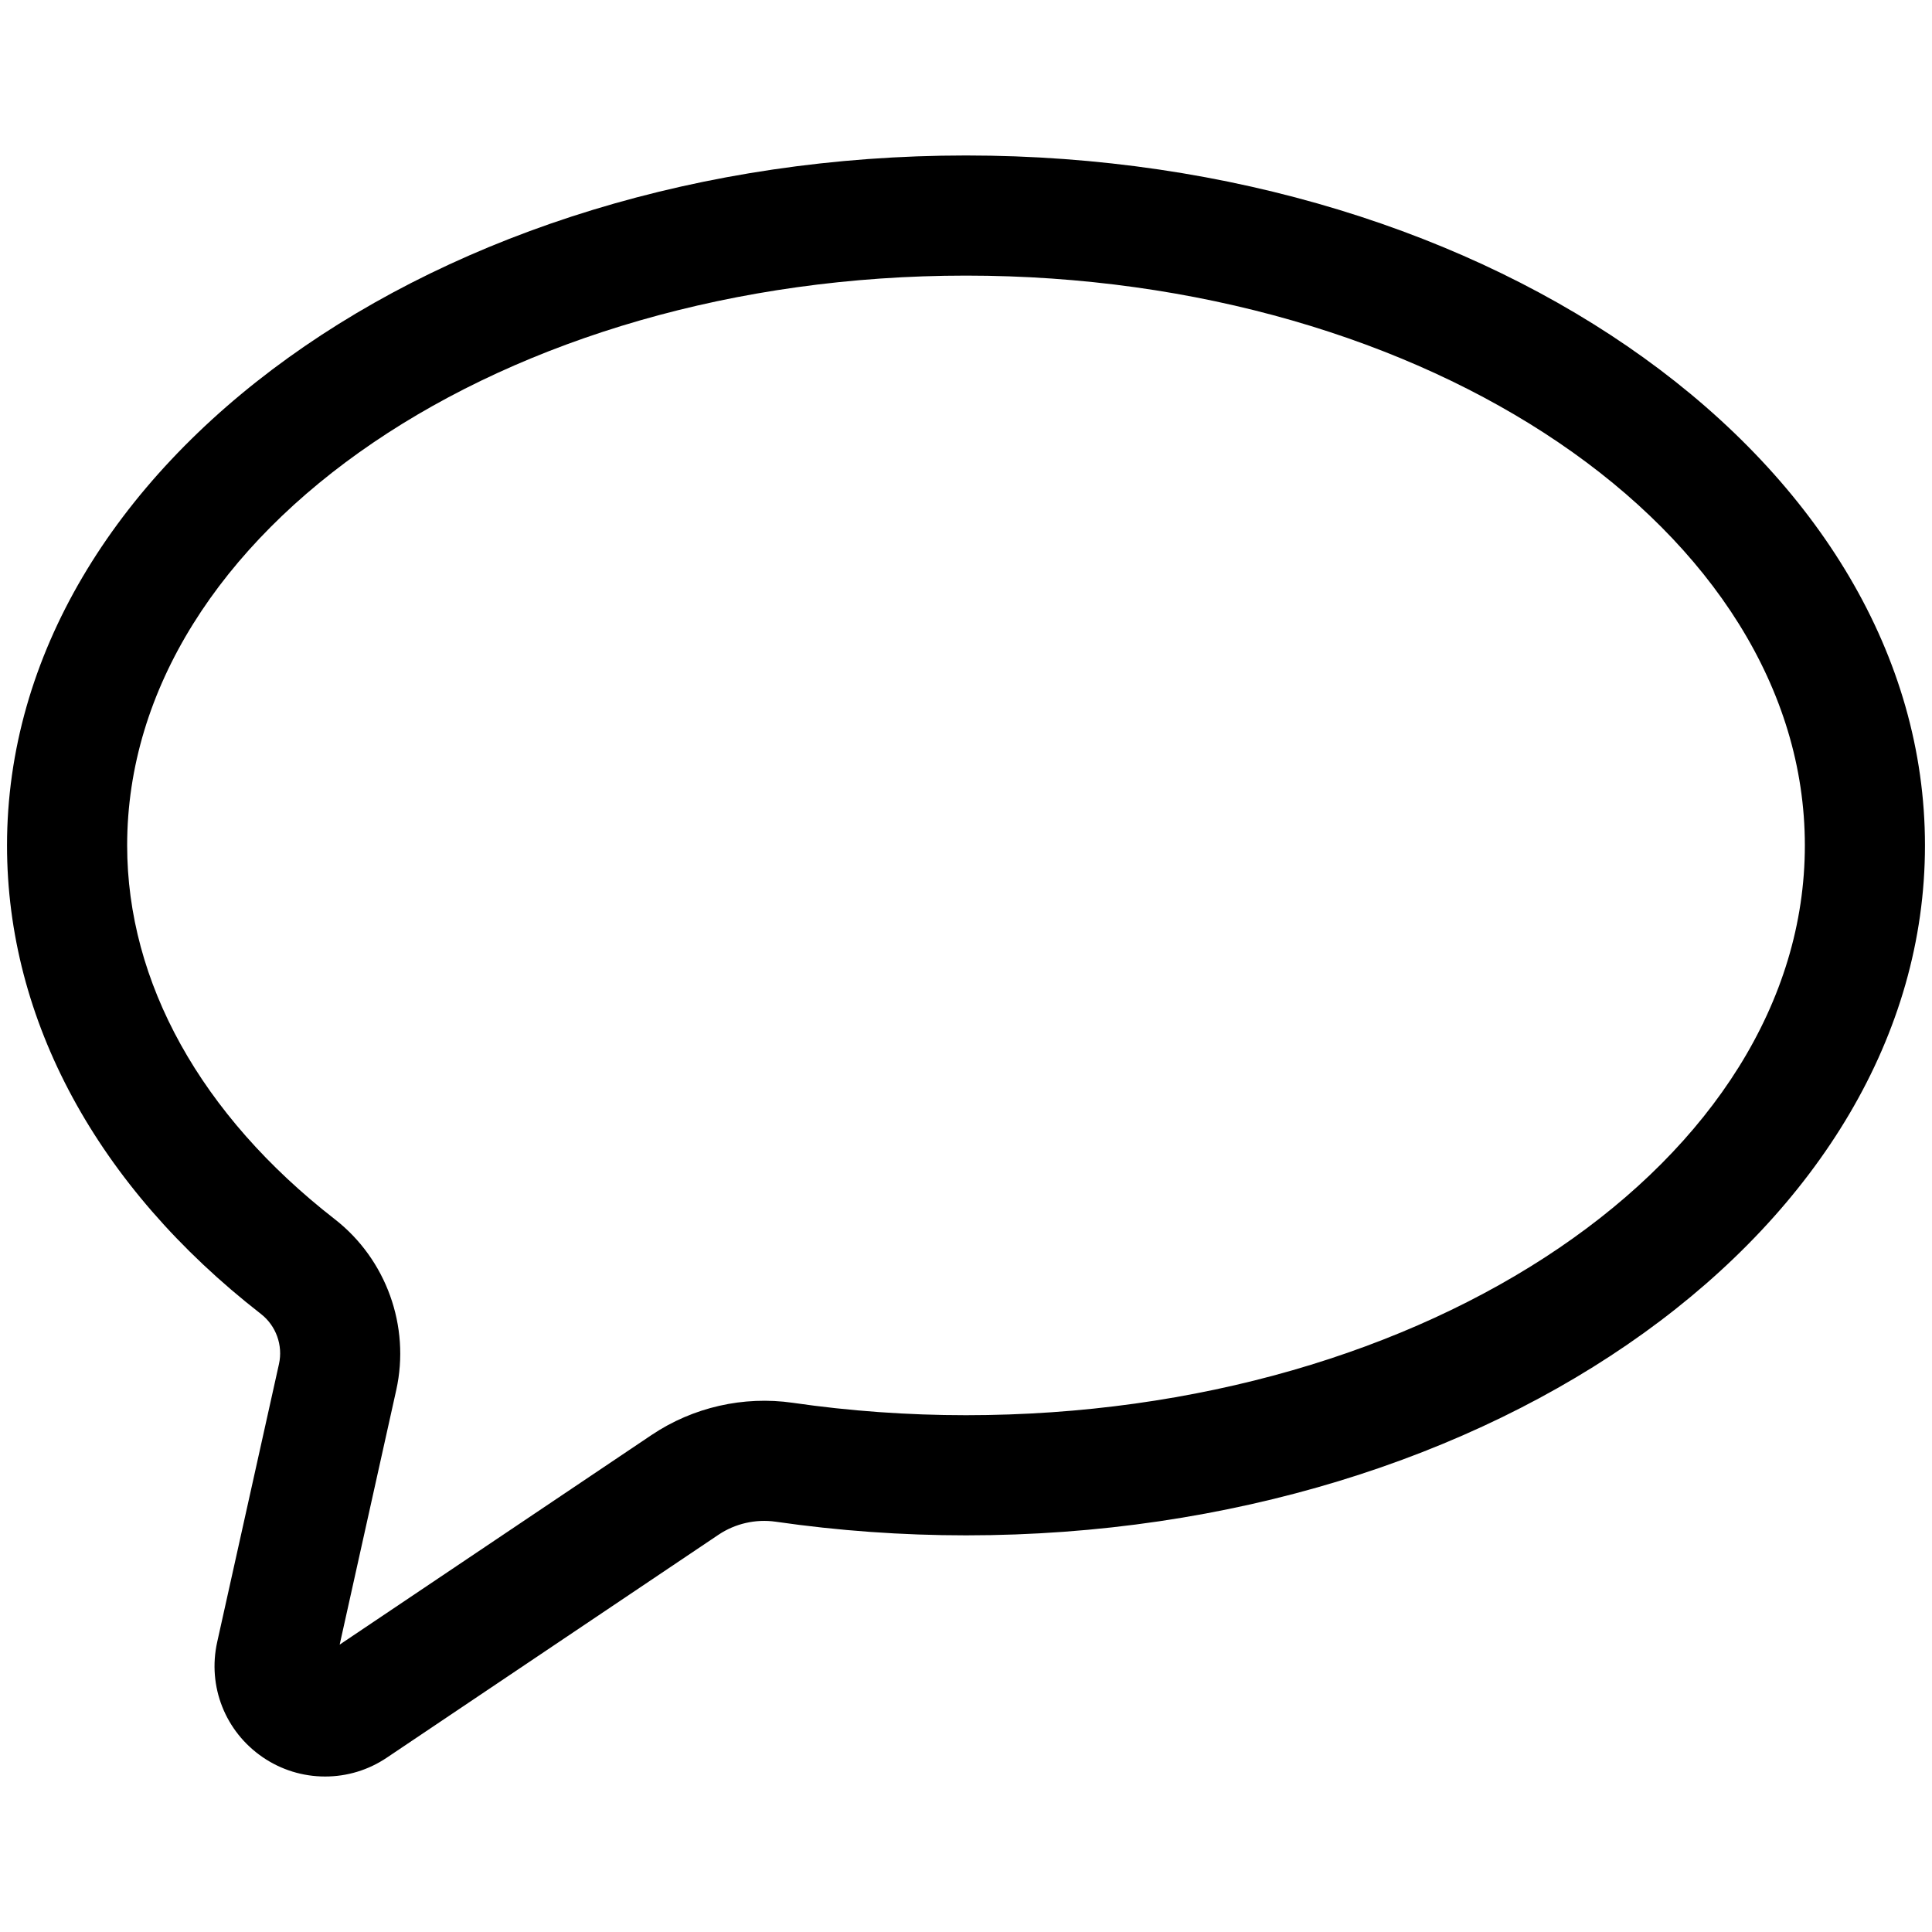
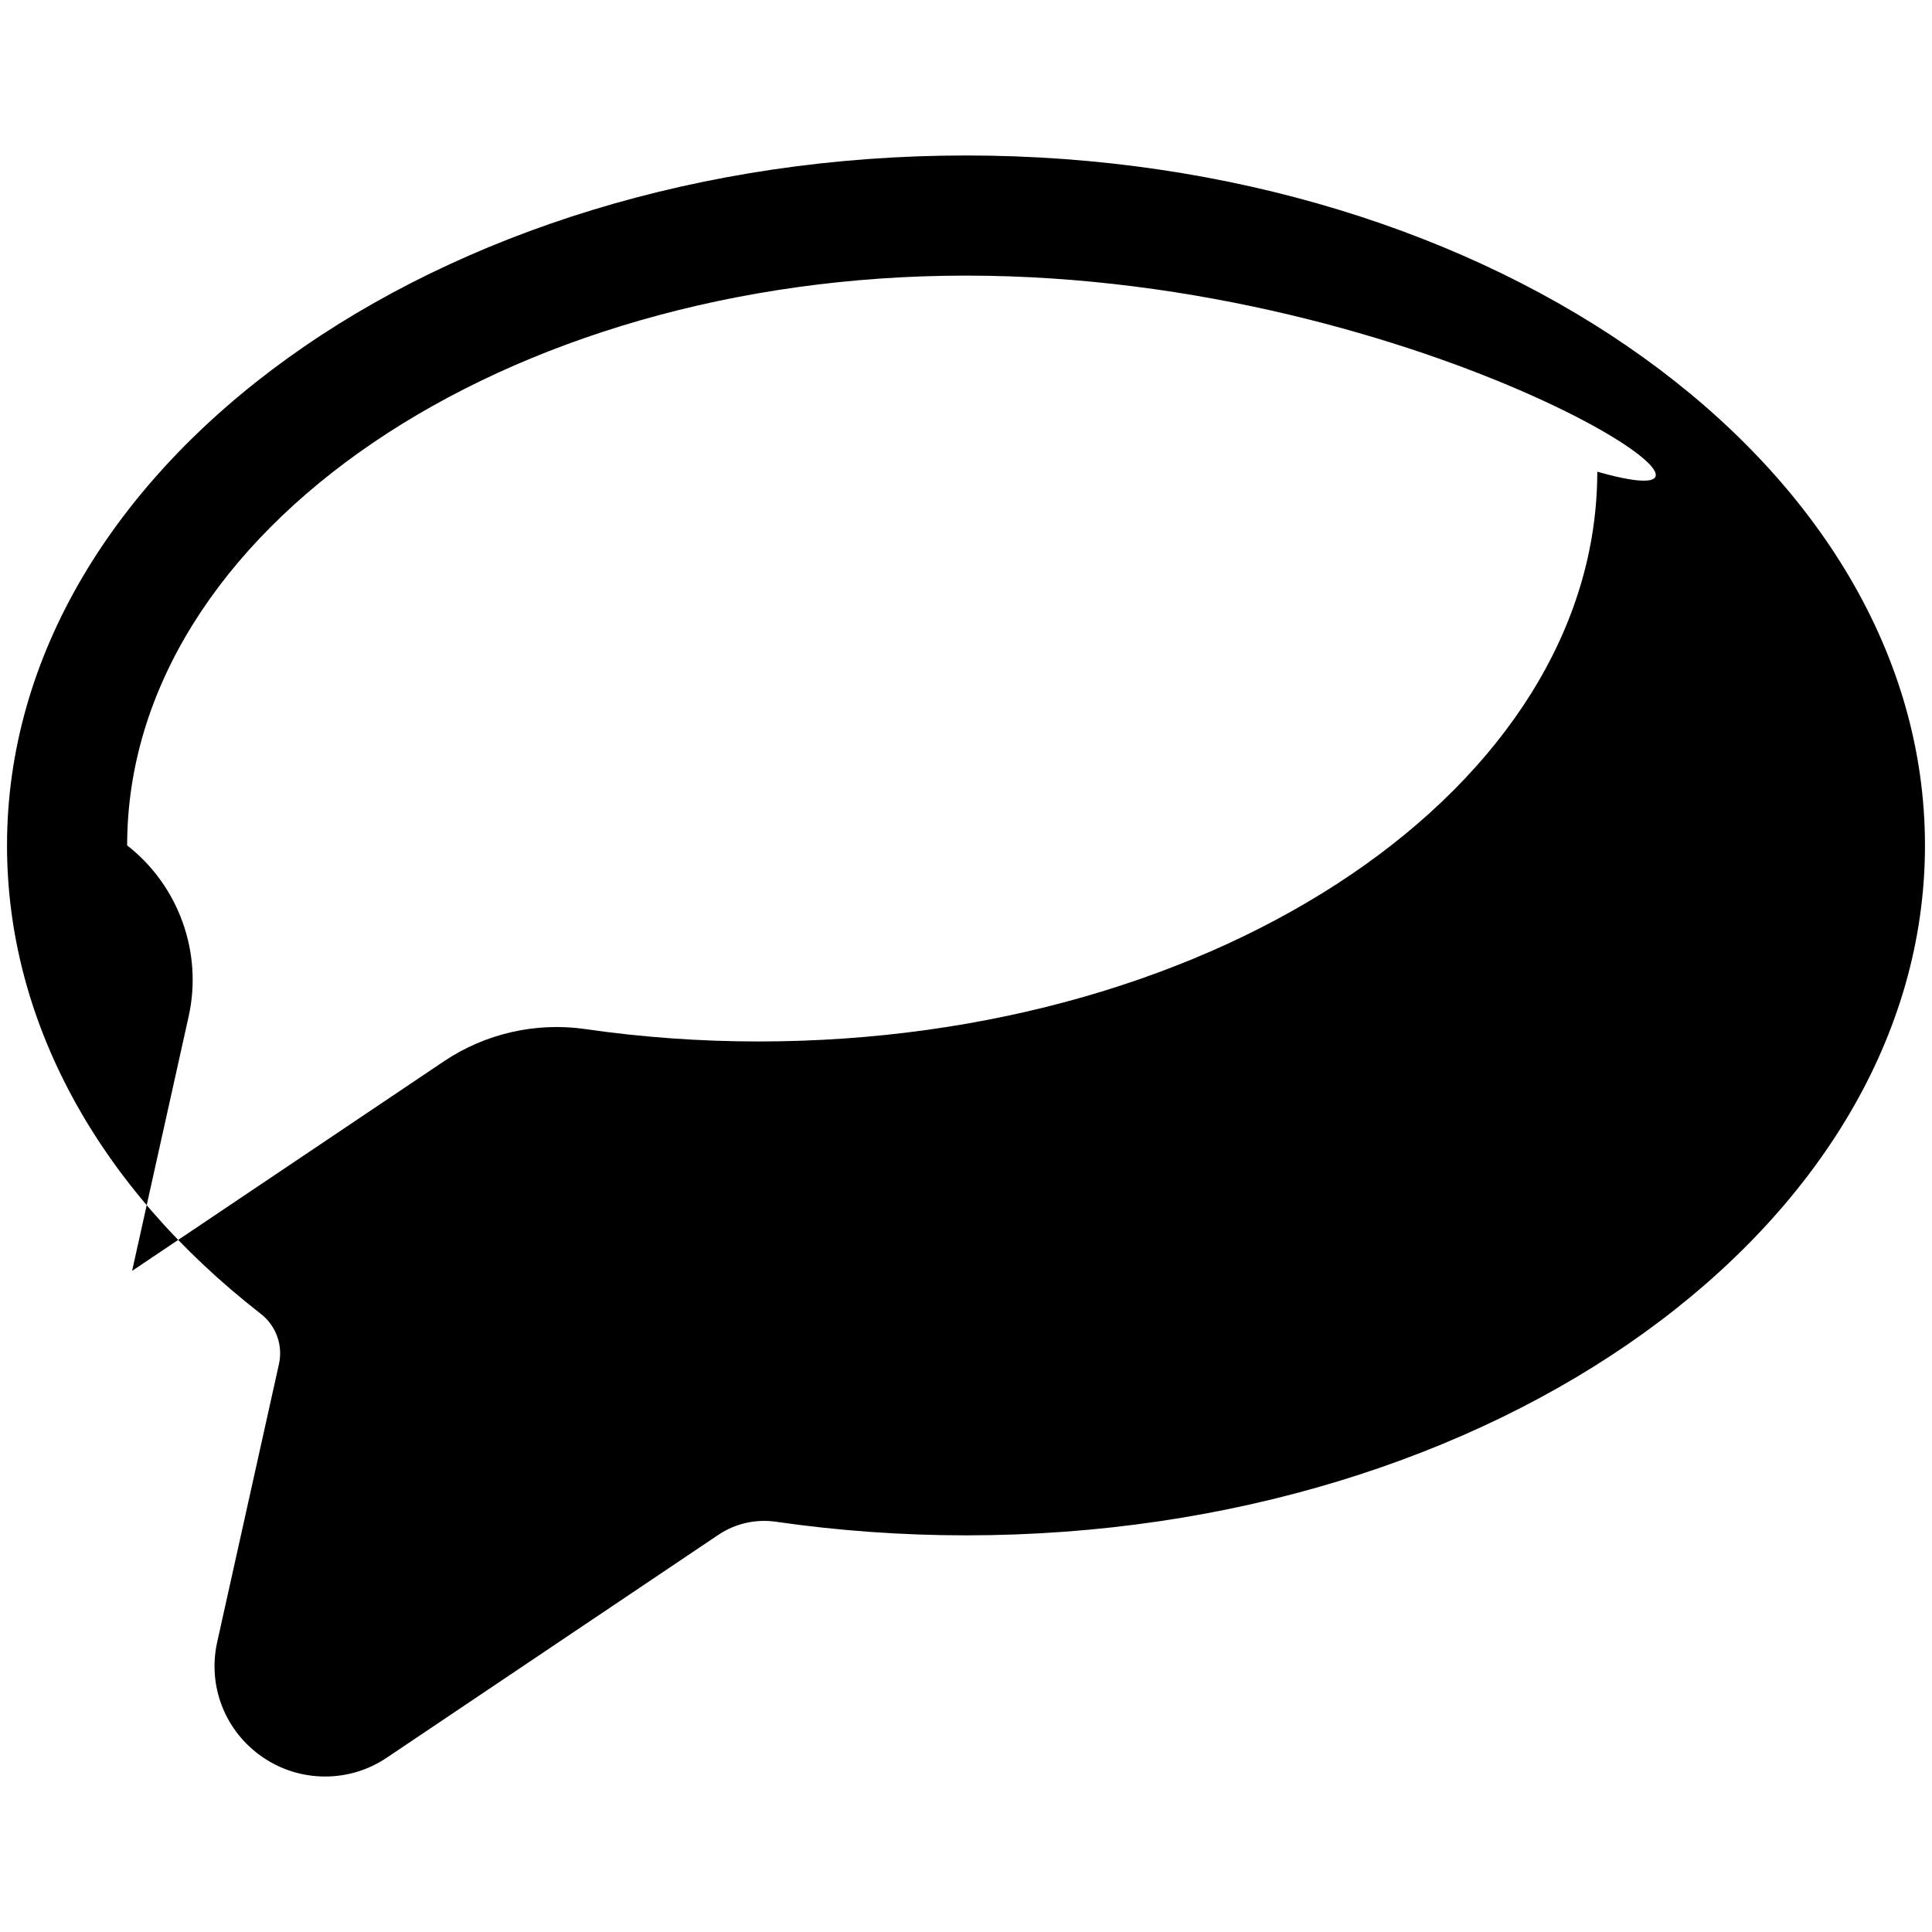
<svg xmlns="http://www.w3.org/2000/svg" fill="#000000" version="1.1" id="Layer_1" width="800px" height="800px" viewBox="796 796 200 200" enable-background="new 796 796 200 200" xml:space="preserve">
  <g>
-     <path d="M829.656,979.904c-2.31,0-4.54-0.688-6.448-1.989c-3.892-2.656-5.744-7.342-4.723-11.936l6.395-28.779   c0.429-1.93-0.303-3.962-1.865-5.178c-16.952-13.189-26.288-30.414-26.288-48.504c0-39.383,44.534-71.423,99.274-71.423   c54.739,0,99.272,32.04,99.272,71.423c0,39.382-44.533,71.421-99.272,71.421c-6.605,0-13.236-0.476-19.71-1.413   c-2.056-0.292-4.178,0.187-5.91,1.349l-34.343,23.082C834.146,979.231,831.938,979.904,829.656,979.904z M896.001,824.531   c-47.882,0-86.838,26.462-86.838,58.987c0,14.168,7.631,27.909,21.488,38.689c5.334,4.15,7.834,11.093,6.369,17.688l-5.857,26.355   l32.283-21.697c4.283-2.878,9.523-4.071,14.625-3.336c5.887,0.854,11.919,1.284,17.93,1.284c47.882,0,86.837-26.46,86.837-58.984   C982.838,850.993,943.883,824.531,896.001,824.531z" />
+     <path d="M829.656,979.904c-2.31,0-4.54-0.688-6.448-1.989c-3.892-2.656-5.744-7.342-4.723-11.936l6.395-28.779   c0.429-1.93-0.303-3.962-1.865-5.178c-16.952-13.189-26.288-30.414-26.288-48.504c0-39.383,44.534-71.423,99.274-71.423   c54.739,0,99.272,32.04,99.272,71.423c0,39.382-44.533,71.421-99.272,71.421c-6.605,0-13.236-0.476-19.71-1.413   c-2.056-0.292-4.178,0.187-5.91,1.349l-34.343,23.082C834.146,979.231,831.938,979.904,829.656,979.904z M896.001,824.531   c-47.882,0-86.838,26.462-86.838,58.987c5.334,4.15,7.834,11.093,6.369,17.688l-5.857,26.355   l32.283-21.697c4.283-2.878,9.523-4.071,14.625-3.336c5.887,0.854,11.919,1.284,17.93,1.284c47.882,0,86.837-26.46,86.837-58.984   C982.838,850.993,943.883,824.531,896.001,824.531z" />
  </g>
</svg>